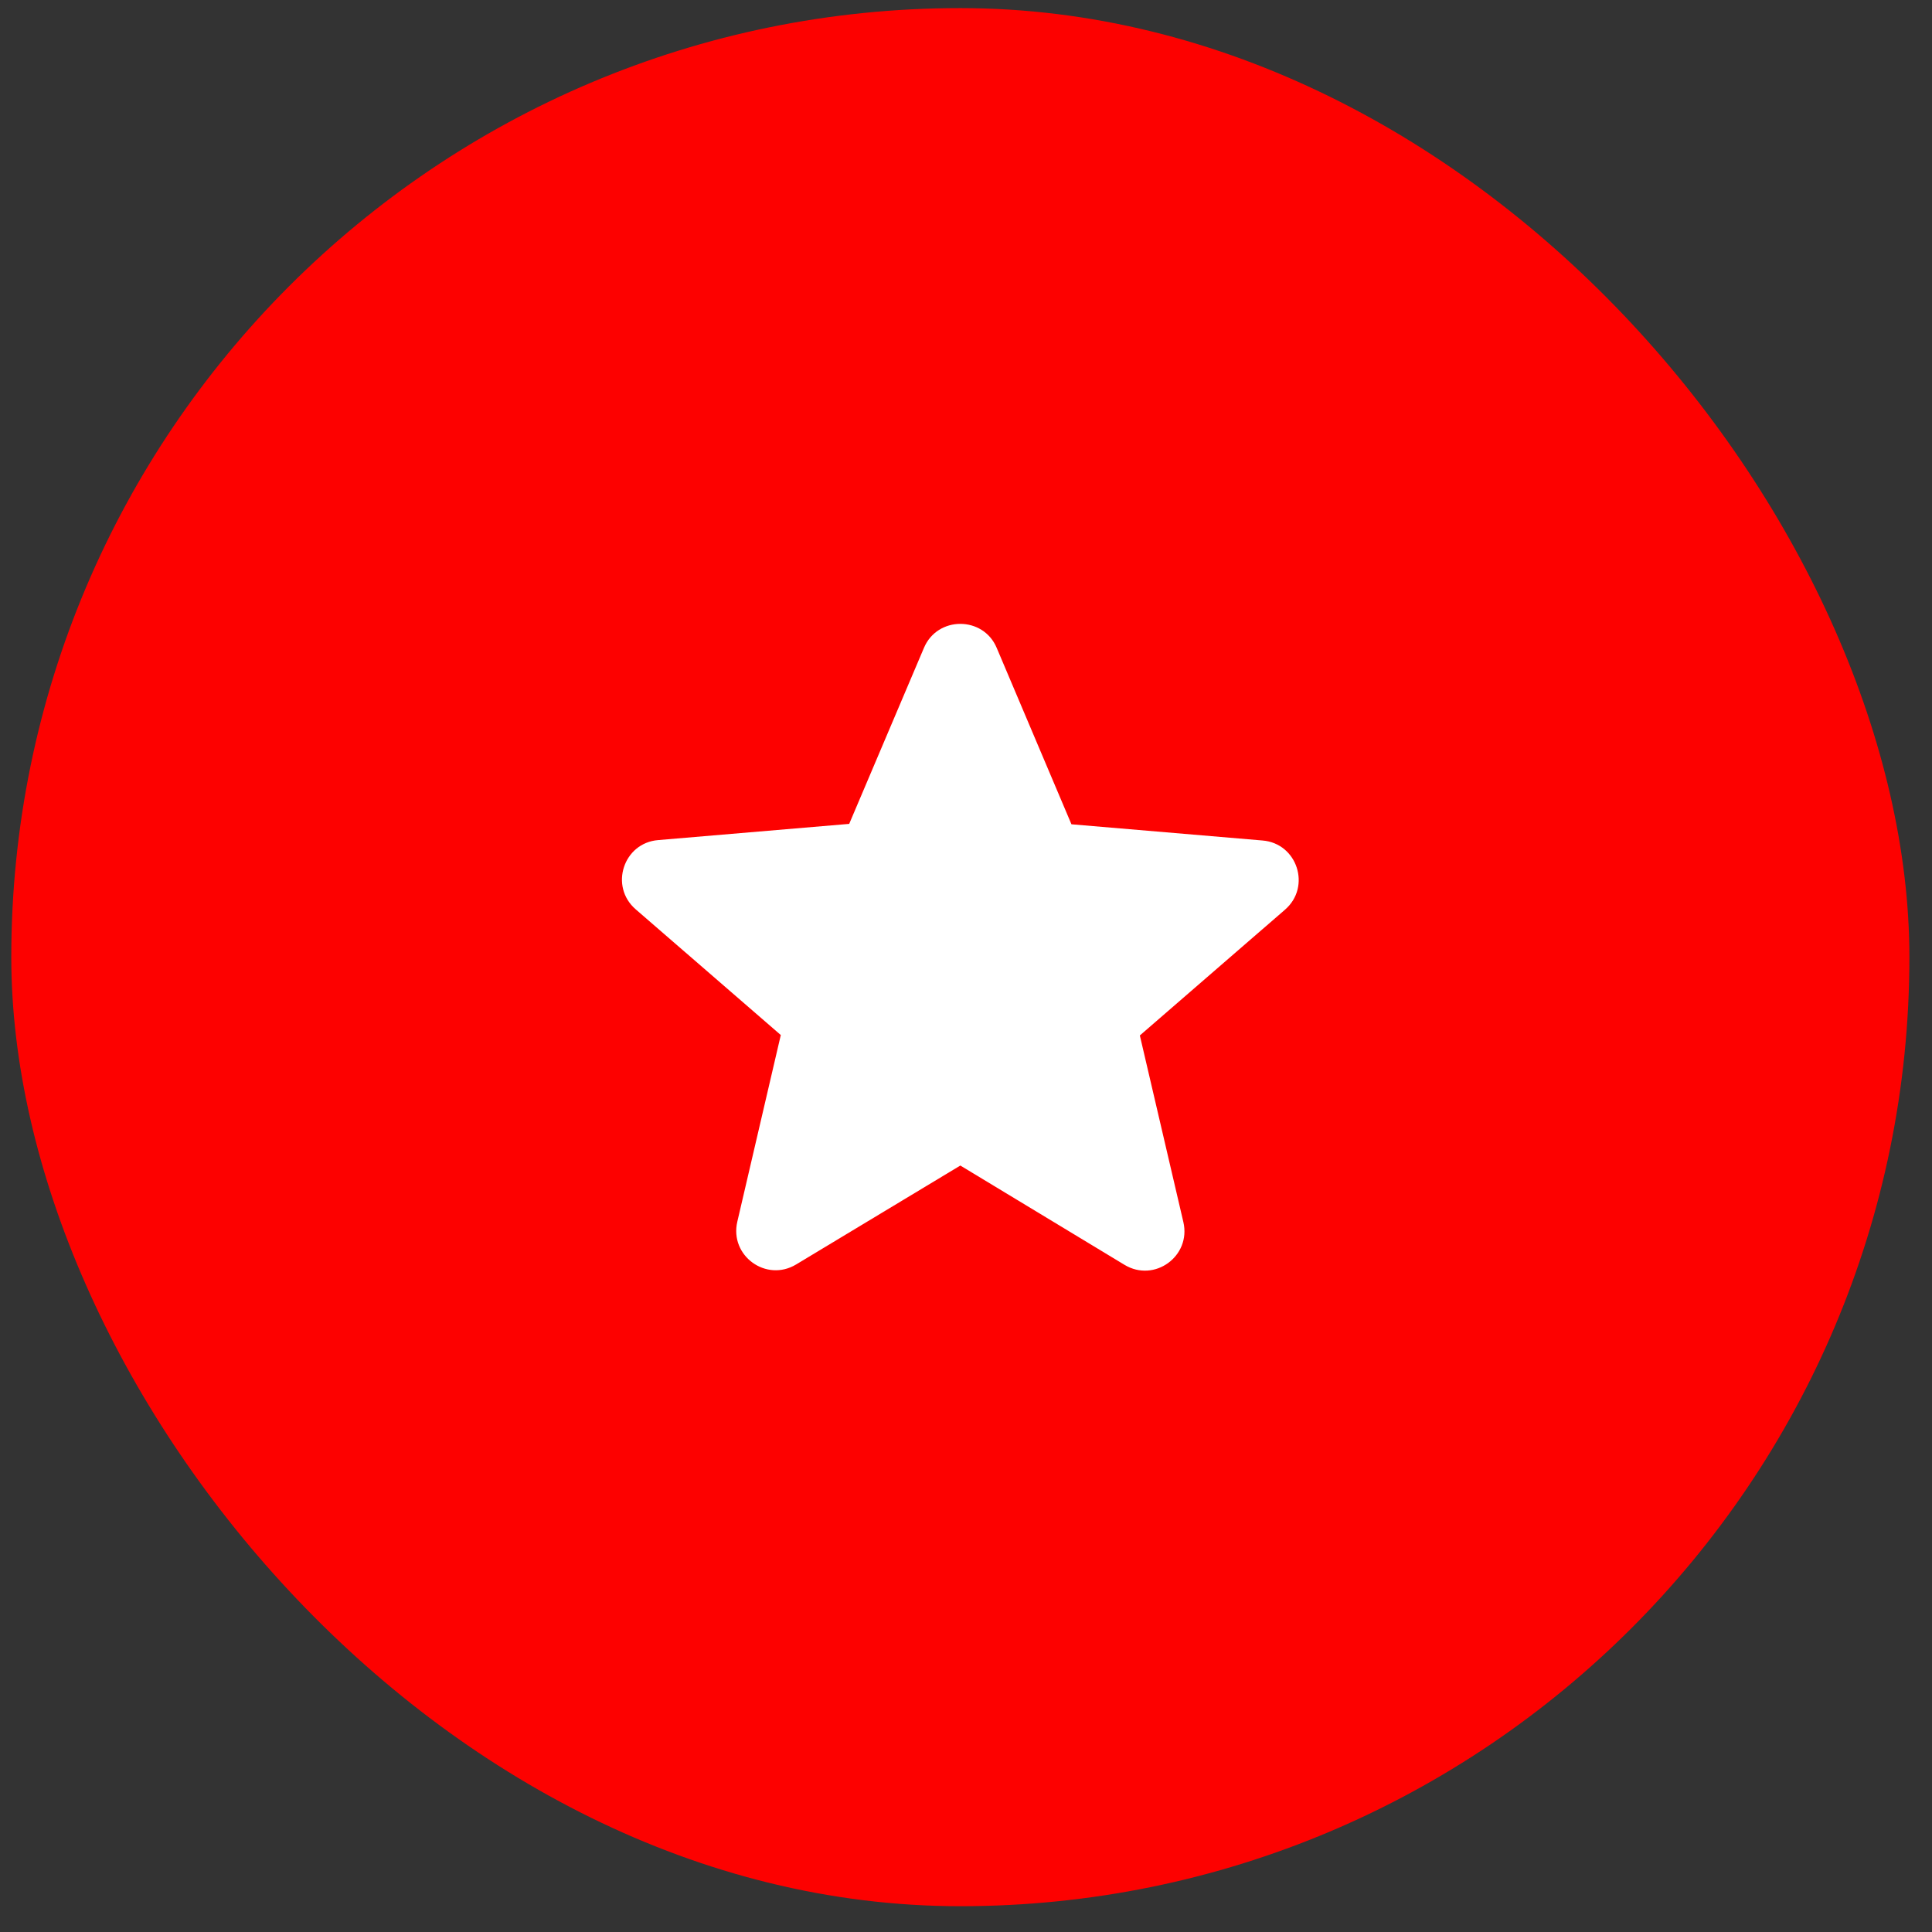
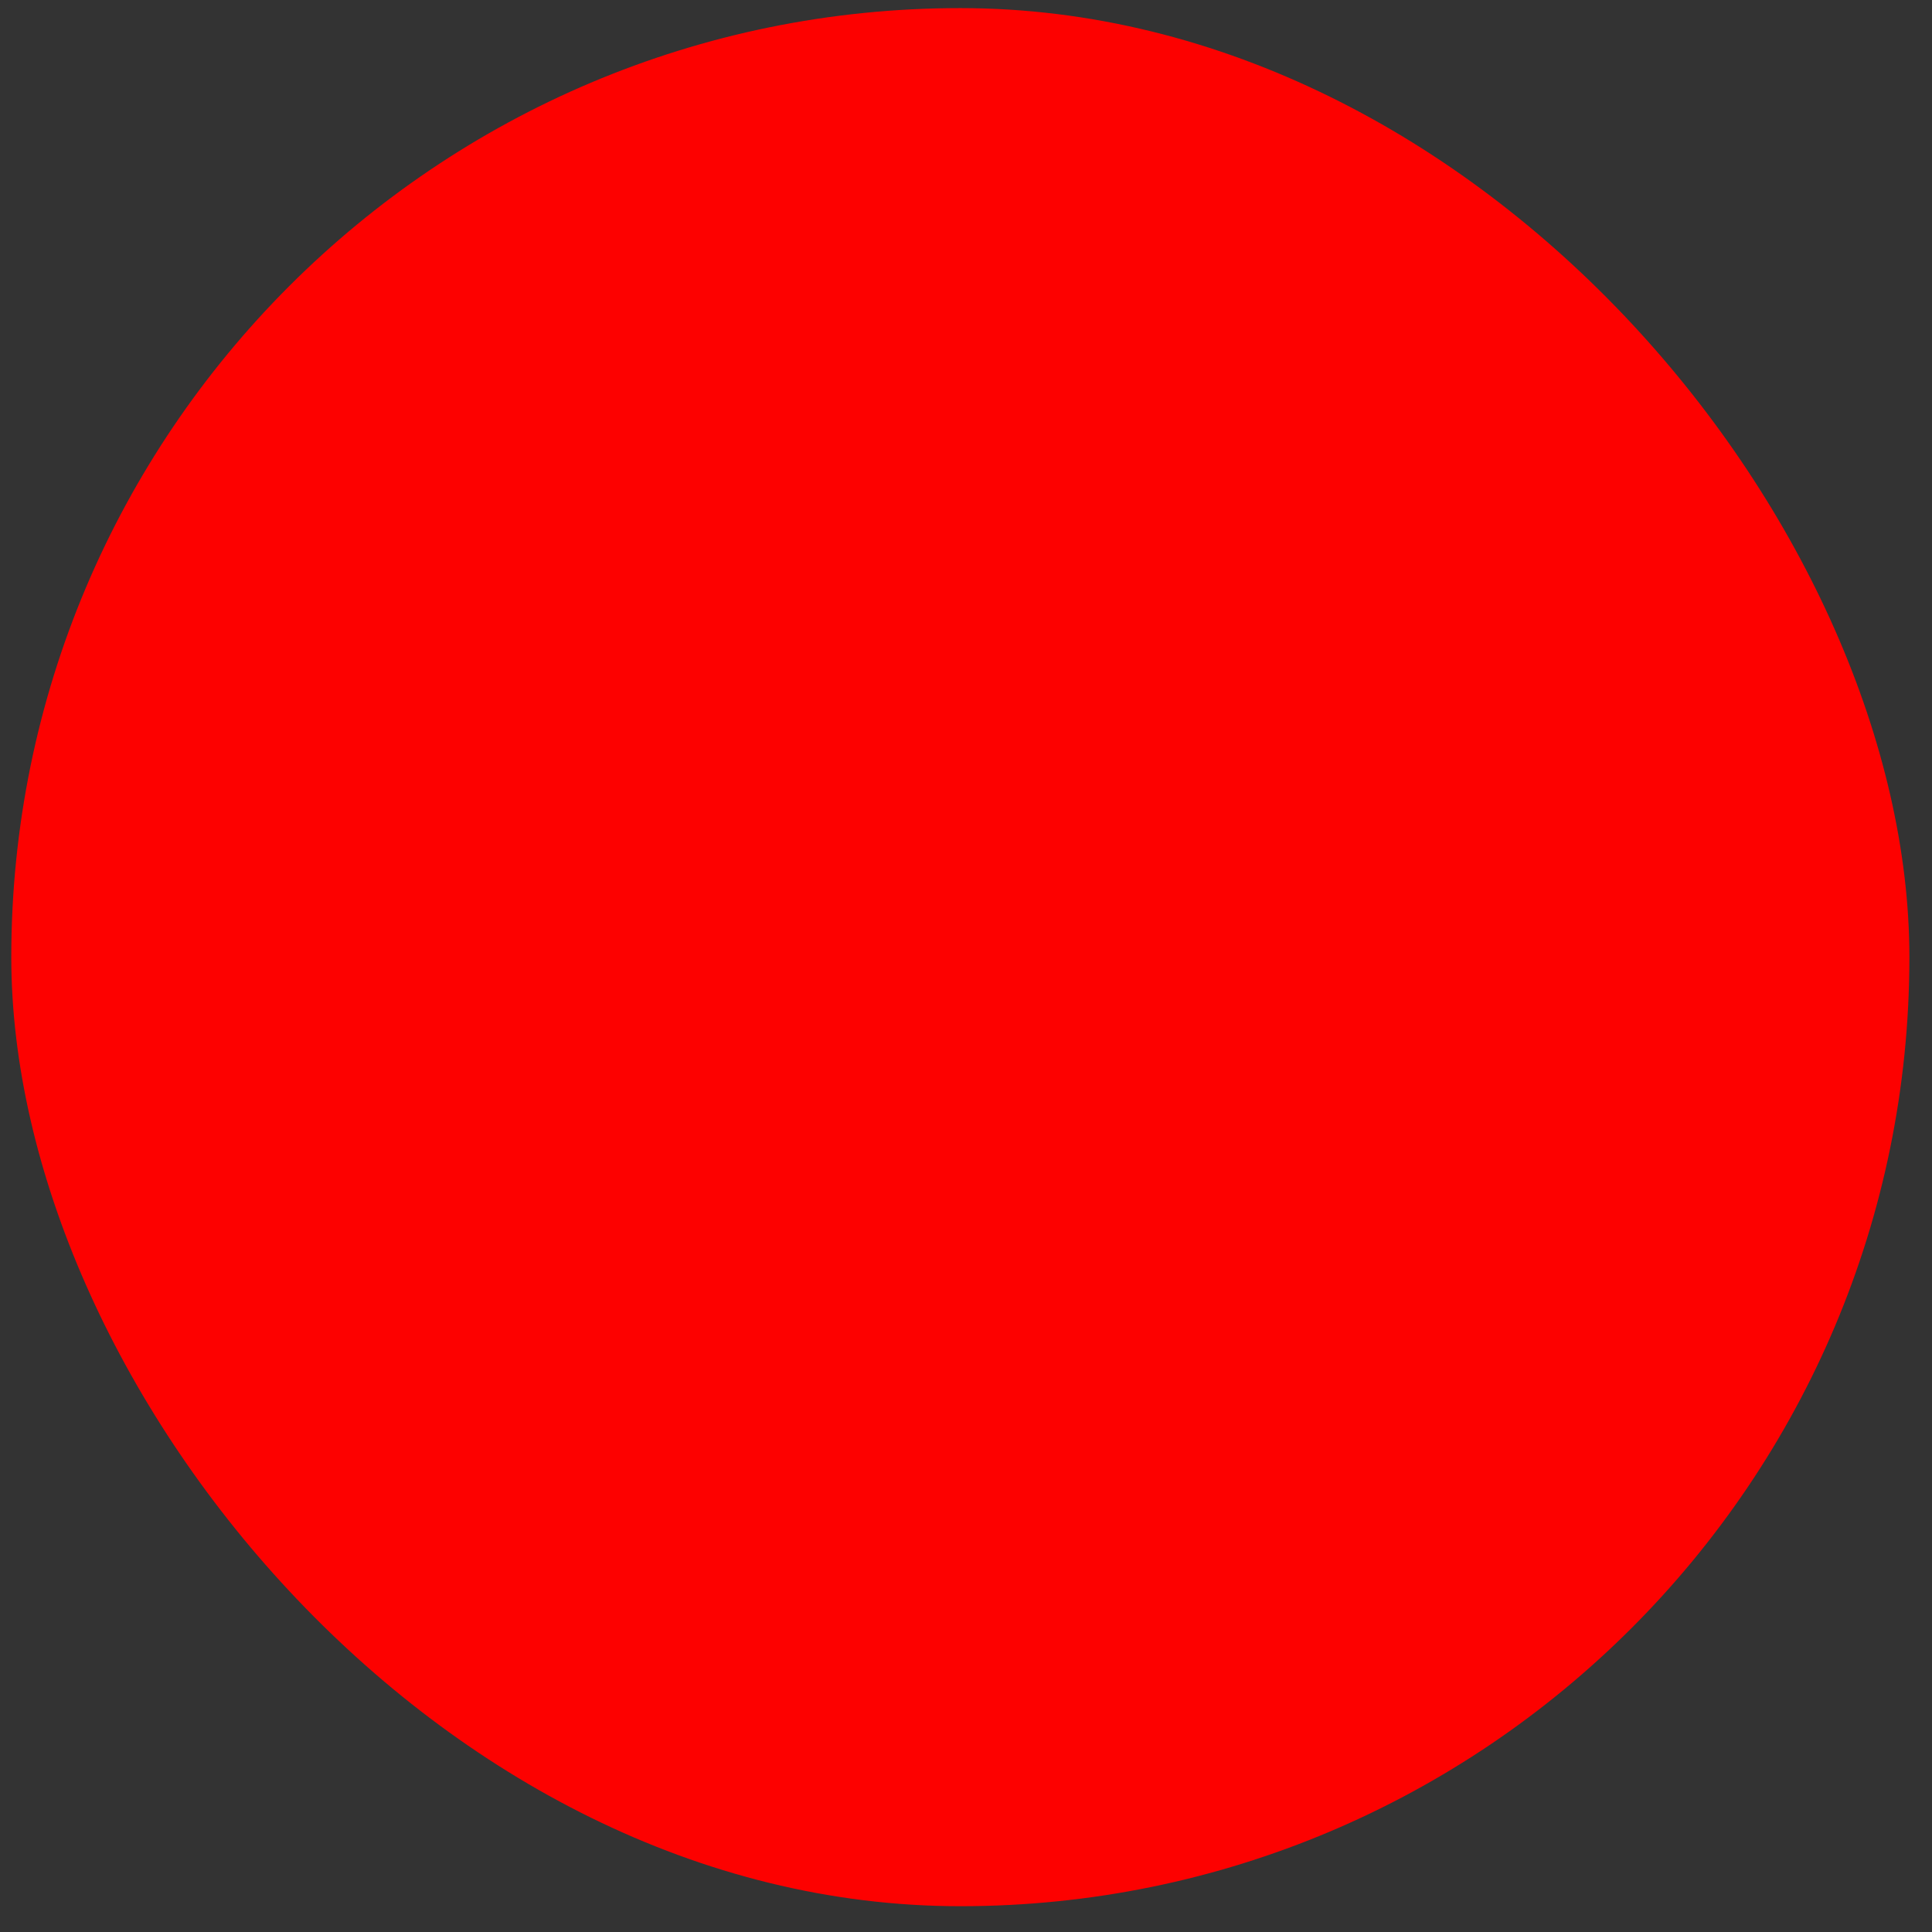
<svg xmlns="http://www.w3.org/2000/svg" width="57" height="57" viewBox="0 0 57 57" fill="none">
  <rect x="0" y="0" width="57" height="57" fill="#333333" stroke="none" />
  <rect x="0.333" y="0.239" width="56" height="56" rx="28" fill="#FD0100" />
-   <path d="M28.333 34.387L33.174 37.315C34.061 37.852 35.146 37.059 34.913 36.055L33.629 30.549L37.911 26.839C38.693 26.162 38.273 24.879 37.246 24.797L31.611 24.319L29.406 19.115C29.009 18.17 27.656 18.17 27.259 19.115L25.054 24.307L19.419 24.785C18.393 24.867 17.973 26.15 18.754 26.827L23.036 30.537L21.753 36.044C21.519 37.047 22.604 37.84 23.491 37.304L28.333 34.387Z" fill="white" />
</svg>